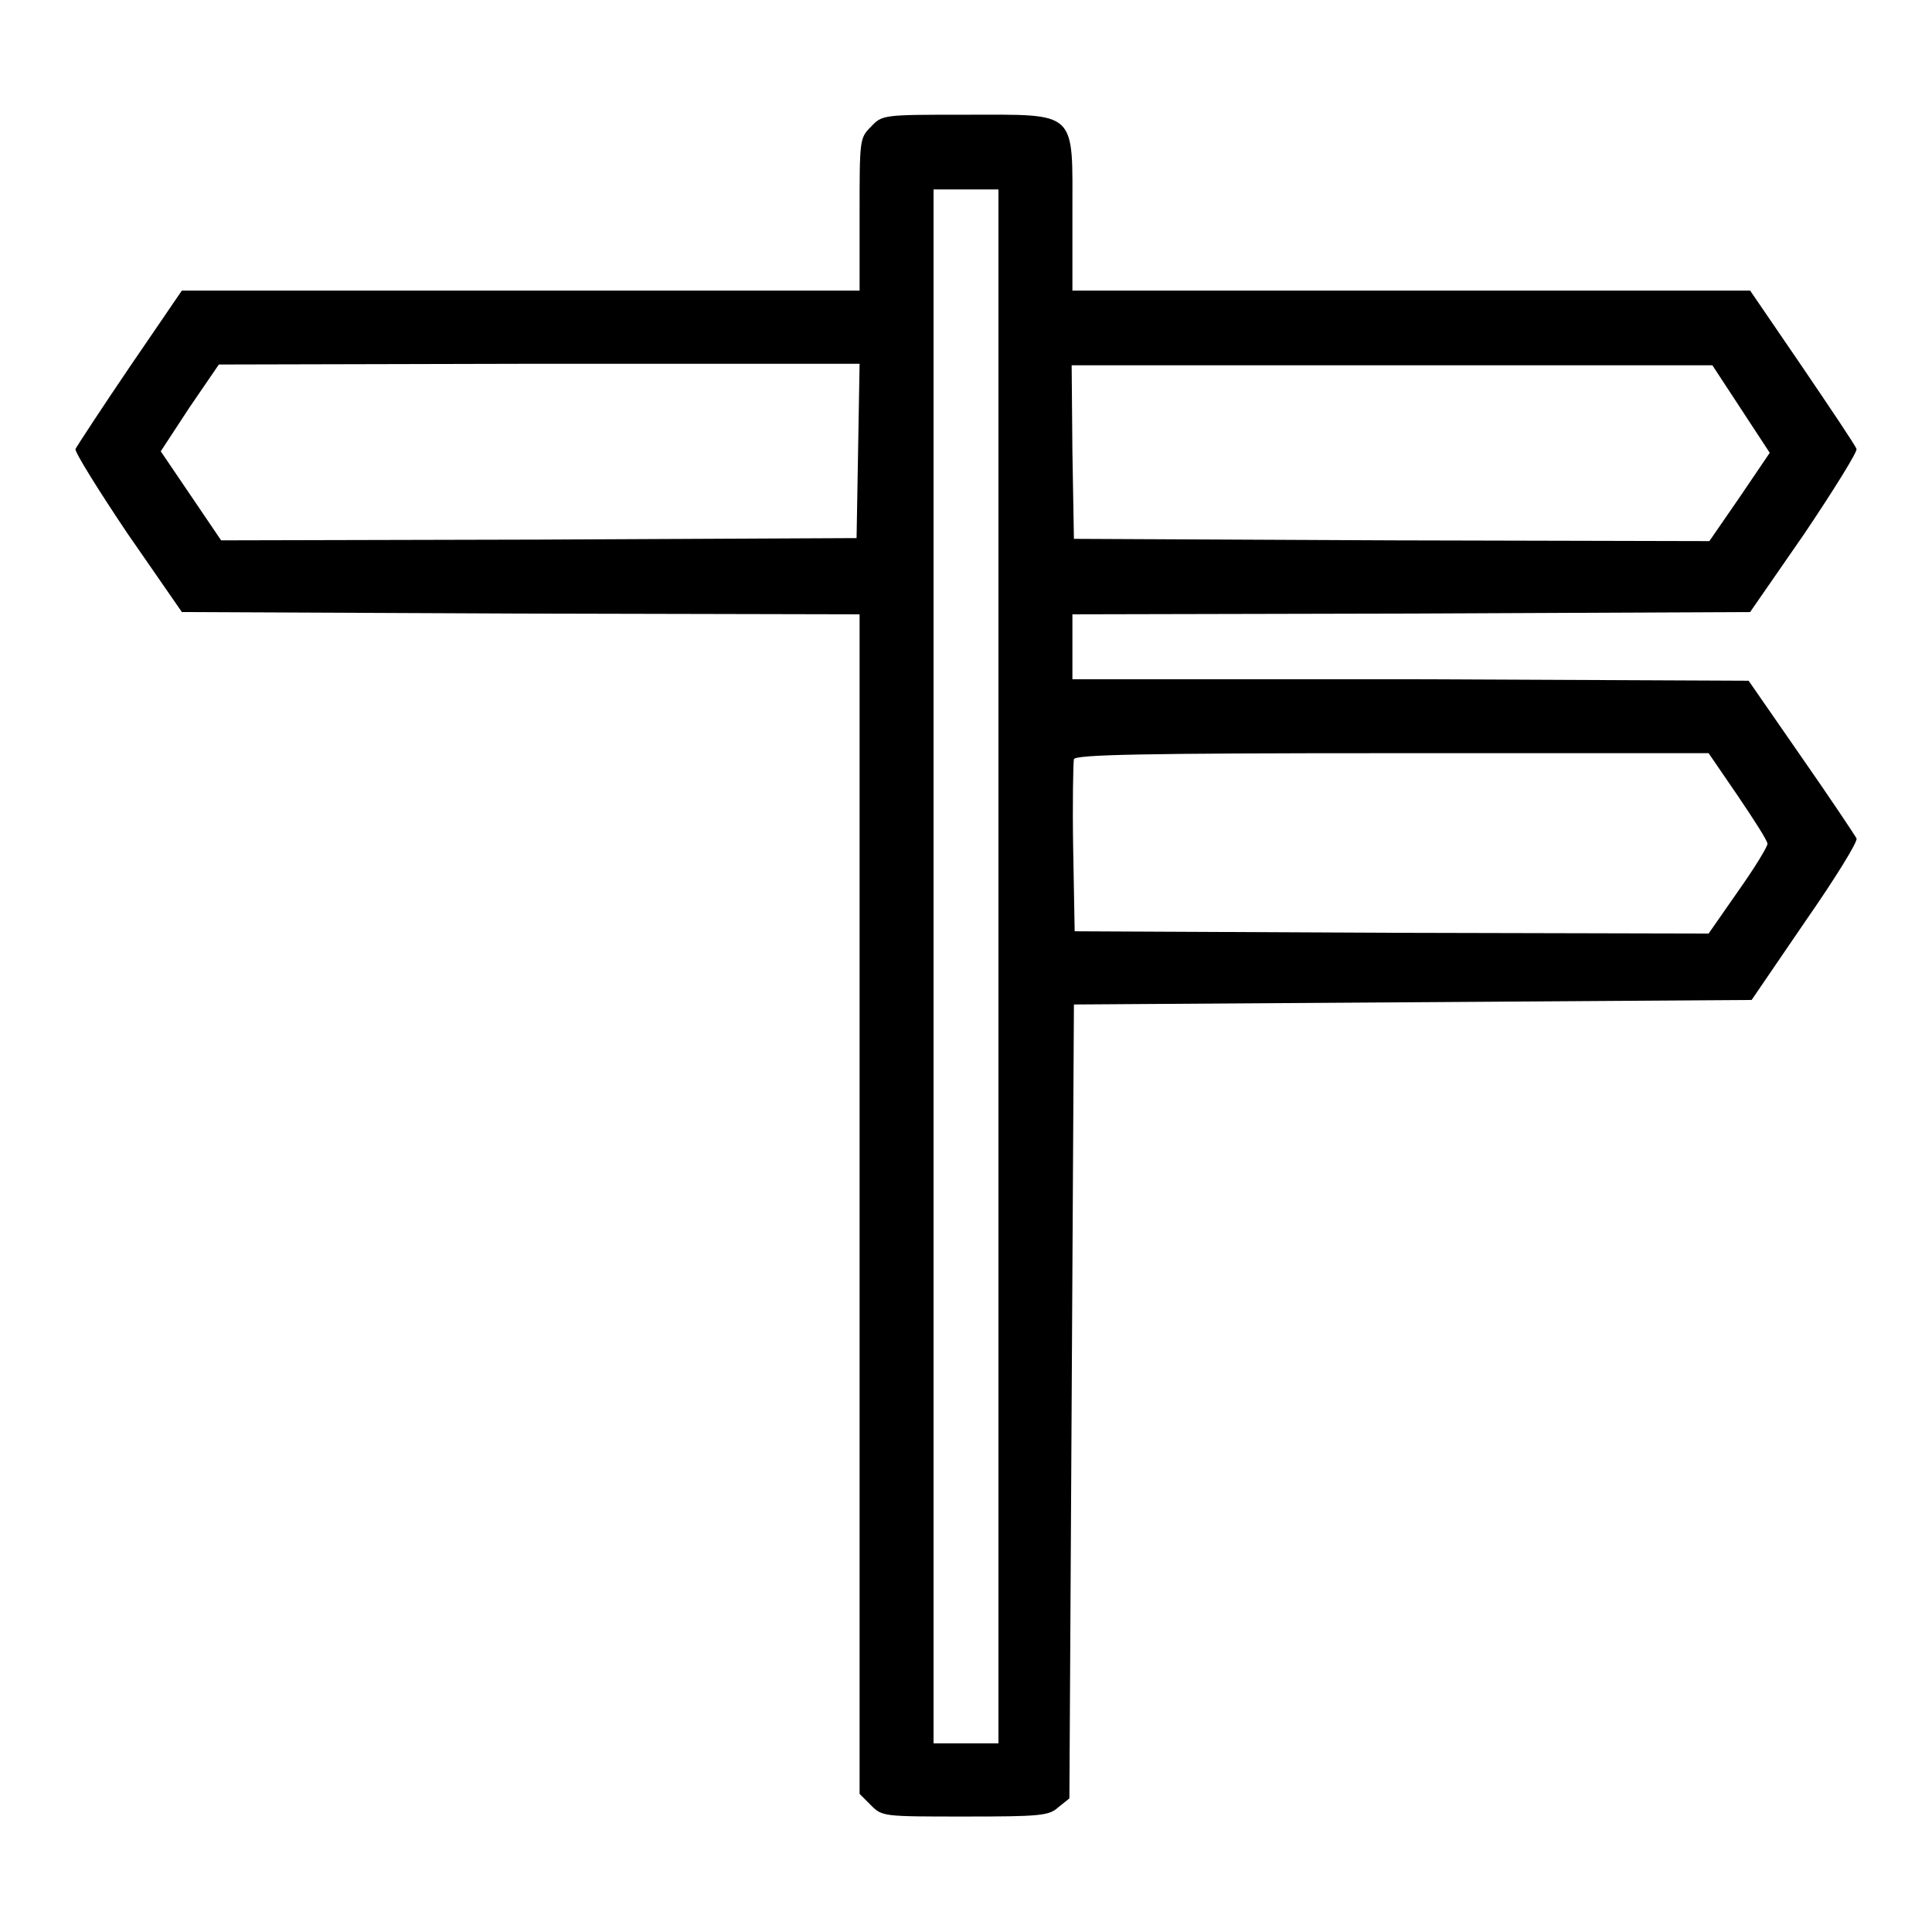
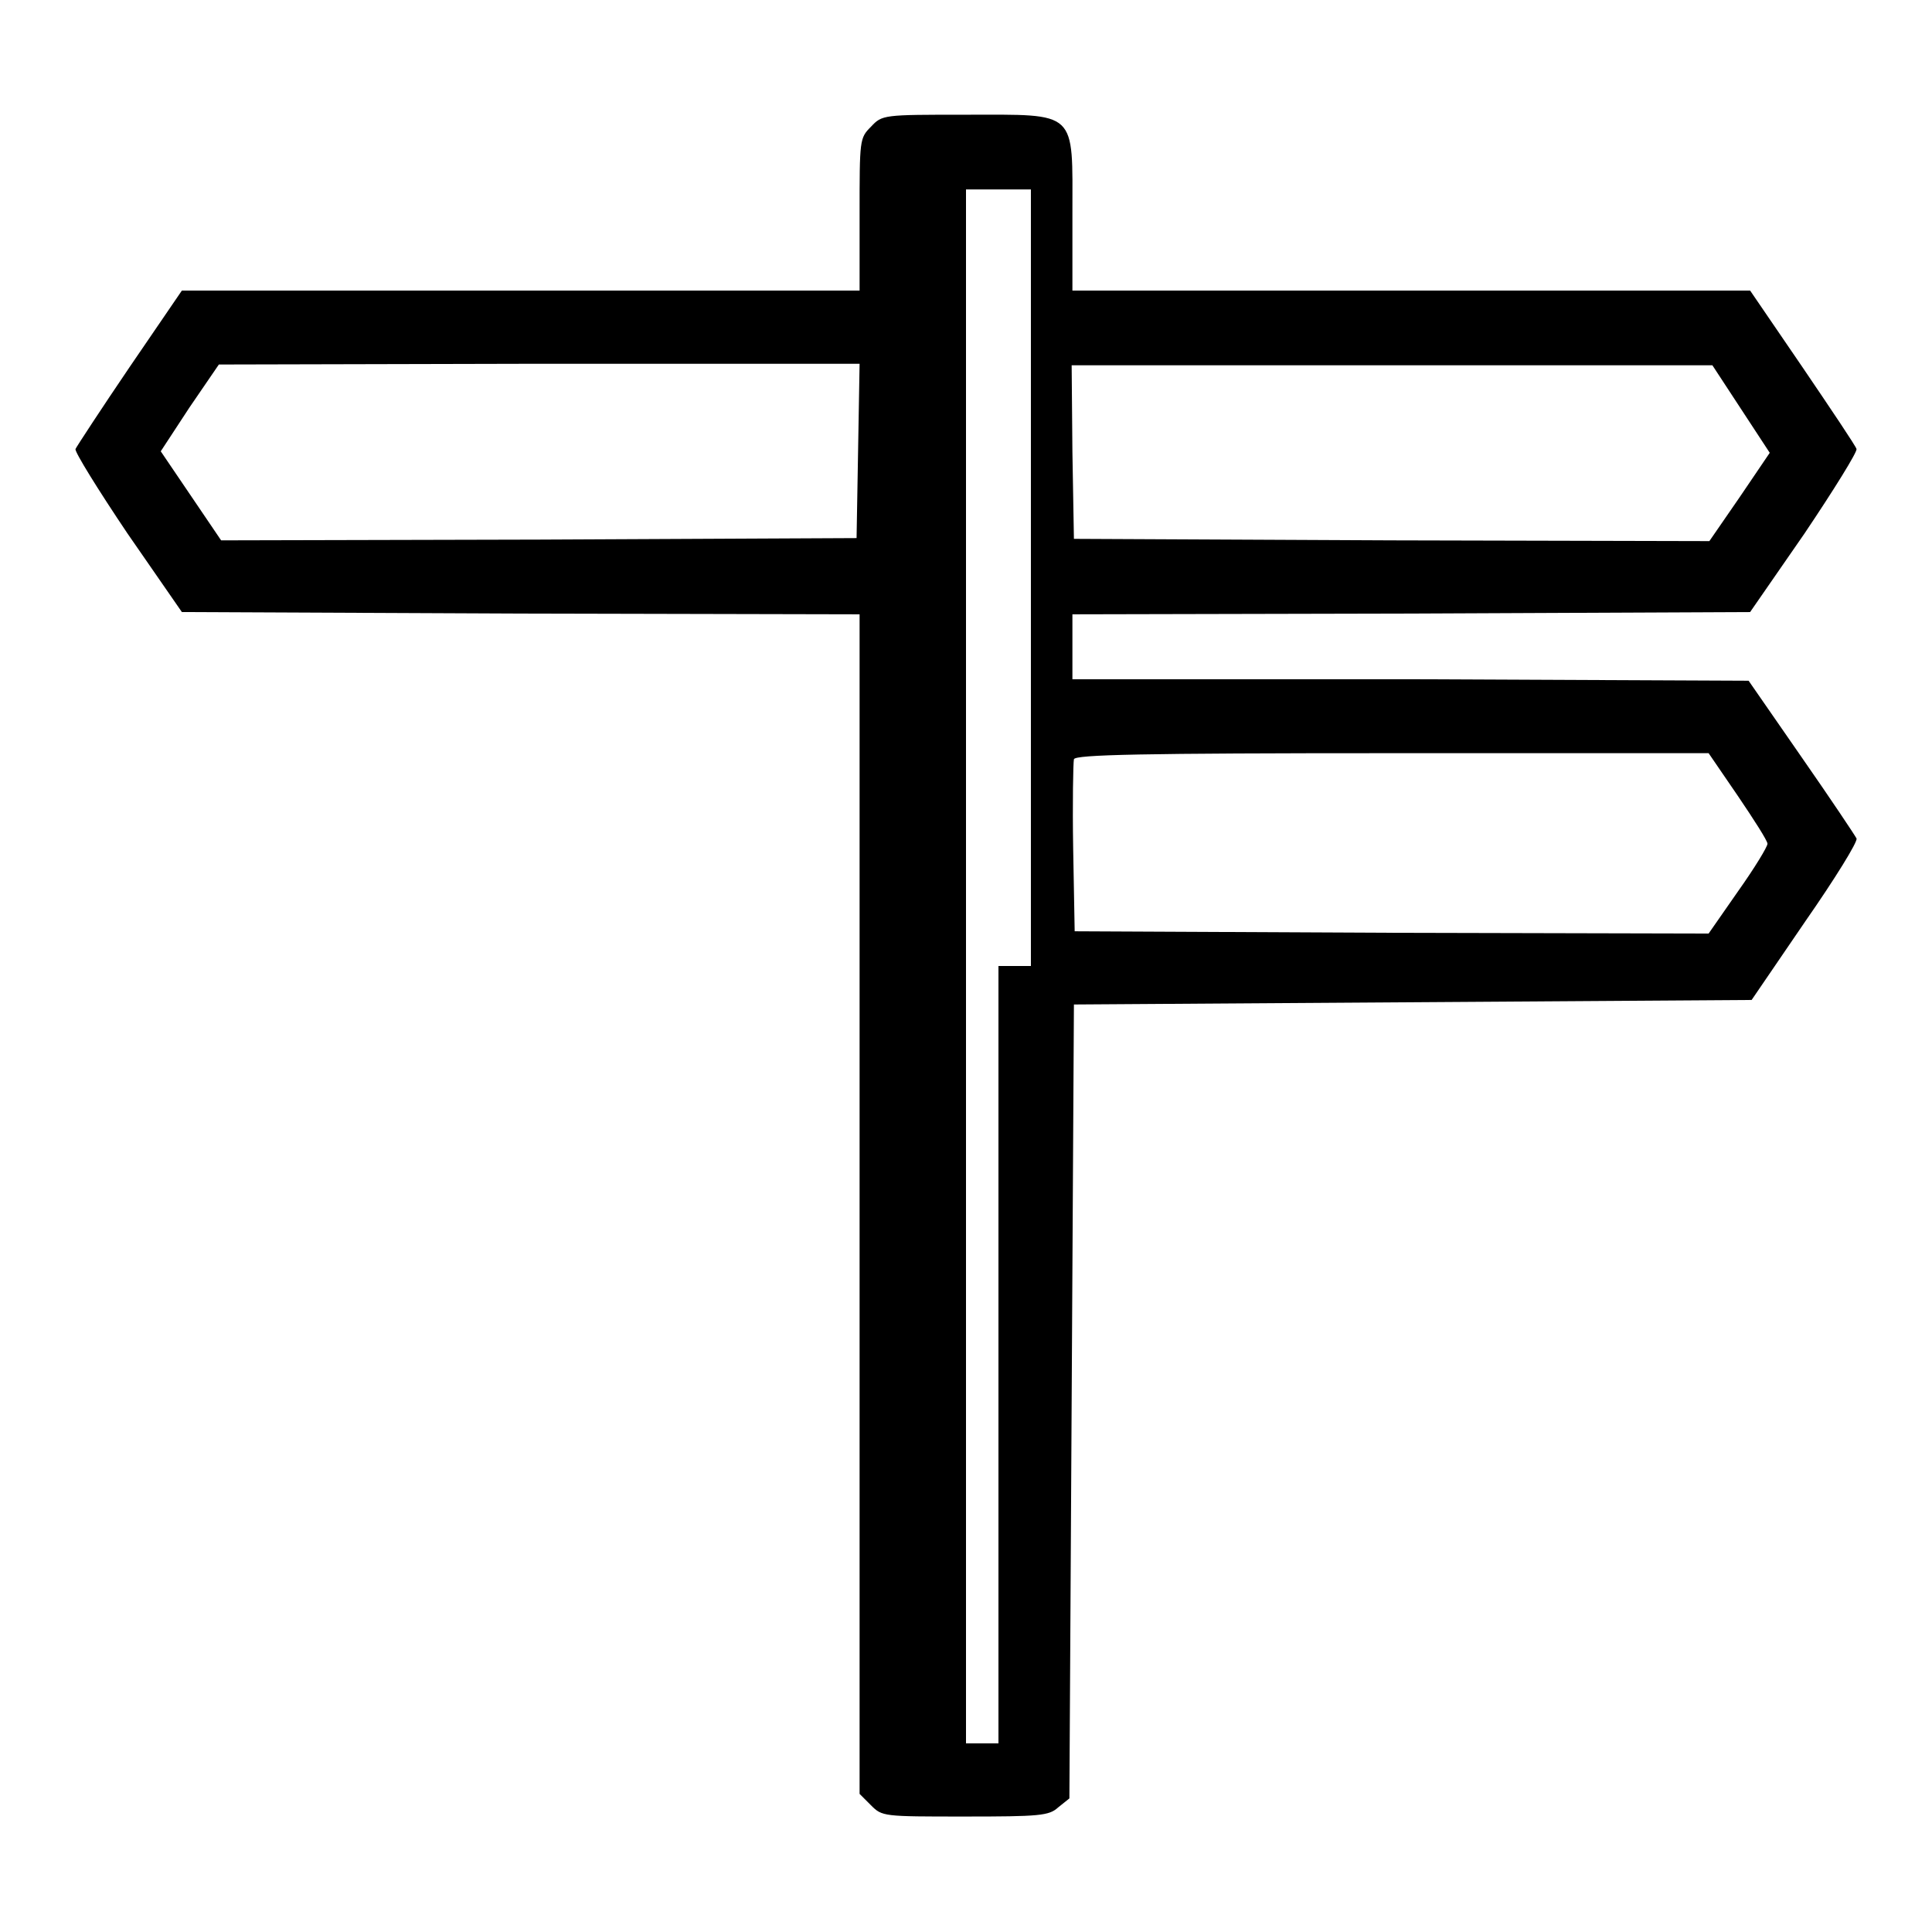
<svg xmlns="http://www.w3.org/2000/svg" version="1.1" x="0px" y="0px" viewBox="0 0 256 256" enable-background="new 0 0 256 256" xml:space="preserve">
  <g>
    <g>
      <g>
-         <path fill="#000000" d="M115.4,16.8c-1.5,1.5-1.5,1.7-1.5,11.6v10.1H69H24.1l-6.9,10.1c-3.8,5.6-7,10.5-7.2,10.9c-0.1,0.4,3,5.4,6.9,11.2l7.2,10.4L69,81.3l44.9,0.1v78.2v78.1l1.5,1.5c1.5,1.5,1.6,1.5,12.4,1.5c9.9,0,11.2-0.1,12.4-1.2l1.5-1.2l0.3-52.6l0.3-52.6l44.9-0.3l44.9-0.3l7.1-10.4c3.9-5.6,7-10.6,6.8-11c-0.2-0.4-3.4-5.2-7.3-10.8l-7-10.1l-44.9-0.2L142.1,90v-4.3v-4.3l44.9-0.1l44.9-0.2l7.2-10.4c3.9-5.8,7-10.8,6.9-11.2c-0.1-0.4-3.4-5.3-7.2-10.9l-6.9-10.1H187h-44.9V28.4c0-13.9,0.8-13.2-14.1-13.2C117,15.2,116.9,15.2,115.4,16.8z M132.3,128V231H128h-4.3V128V25.1h4.3h4.3V128z M113.7,59.8l-0.2,11.5l-42.1,0.2l-42.1,0.1l-4-5.9l-4-5.9l3.8-5.8l3.9-5.7l42.5-0.1h42.4L113.7,59.8z M230.7,54.2l3.8,5.8l-4,5.9l-4,5.8l-42.1-0.1l-42.1-0.2l-0.2-11.5l-0.1-11.5h42.4h42.5L230.7,54.2z M230.3,105.5c2.1,3.1,3.9,5.9,3.9,6.3c0,0.4-1.7,3.2-3.9,6.3l-3.9,5.6l-42-0.1l-42-0.2l-0.2-11c-0.1-6,0-11.3,0.1-11.8c0.2-0.6,8.7-0.8,42.2-0.8h41.9L230.3,105.5z" />
+         <path fill="#000000" d="M115.4,16.8c-1.5,1.5-1.5,1.7-1.5,11.6v10.1H69H24.1l-6.9,10.1c-3.8,5.6-7,10.5-7.2,10.9c-0.1,0.4,3,5.4,6.9,11.2l7.2,10.4L69,81.3l44.9,0.1v78.2v78.1l1.5,1.5c1.5,1.5,1.6,1.5,12.4,1.5c9.9,0,11.2-0.1,12.4-1.2l1.5-1.2l0.3-52.6l0.3-52.6l44.9-0.3l44.9-0.3l7.1-10.4c3.9-5.6,7-10.6,6.8-11c-0.2-0.4-3.4-5.2-7.3-10.8l-7-10.1l-44.9-0.2L142.1,90v-4.3v-4.3l44.9-0.1l44.9-0.2l7.2-10.4c3.9-5.8,7-10.8,6.9-11.2c-0.1-0.4-3.4-5.3-7.2-10.9l-6.9-10.1H187h-44.9V28.4c0-13.9,0.8-13.2-14.1-13.2C117,15.2,116.9,15.2,115.4,16.8z M132.3,128V231H128V128V25.1h4.3h4.3V128z M113.7,59.8l-0.2,11.5l-42.1,0.2l-42.1,0.1l-4-5.9l-4-5.9l3.8-5.8l3.9-5.7l42.5-0.1h42.4L113.7,59.8z M230.7,54.2l3.8,5.8l-4,5.9l-4,5.8l-42.1-0.1l-42.1-0.2l-0.2-11.5l-0.1-11.5h42.4h42.5L230.7,54.2z M230.3,105.5c2.1,3.1,3.9,5.9,3.9,6.3c0,0.4-1.7,3.2-3.9,6.3l-3.9,5.6l-42-0.1l-42-0.2l-0.2-11c-0.1-6,0-11.3,0.1-11.8c0.2-0.6,8.7-0.8,42.2-0.8h41.9L230.3,105.5z" />
      </g>
    </g>
  </g>
</svg>